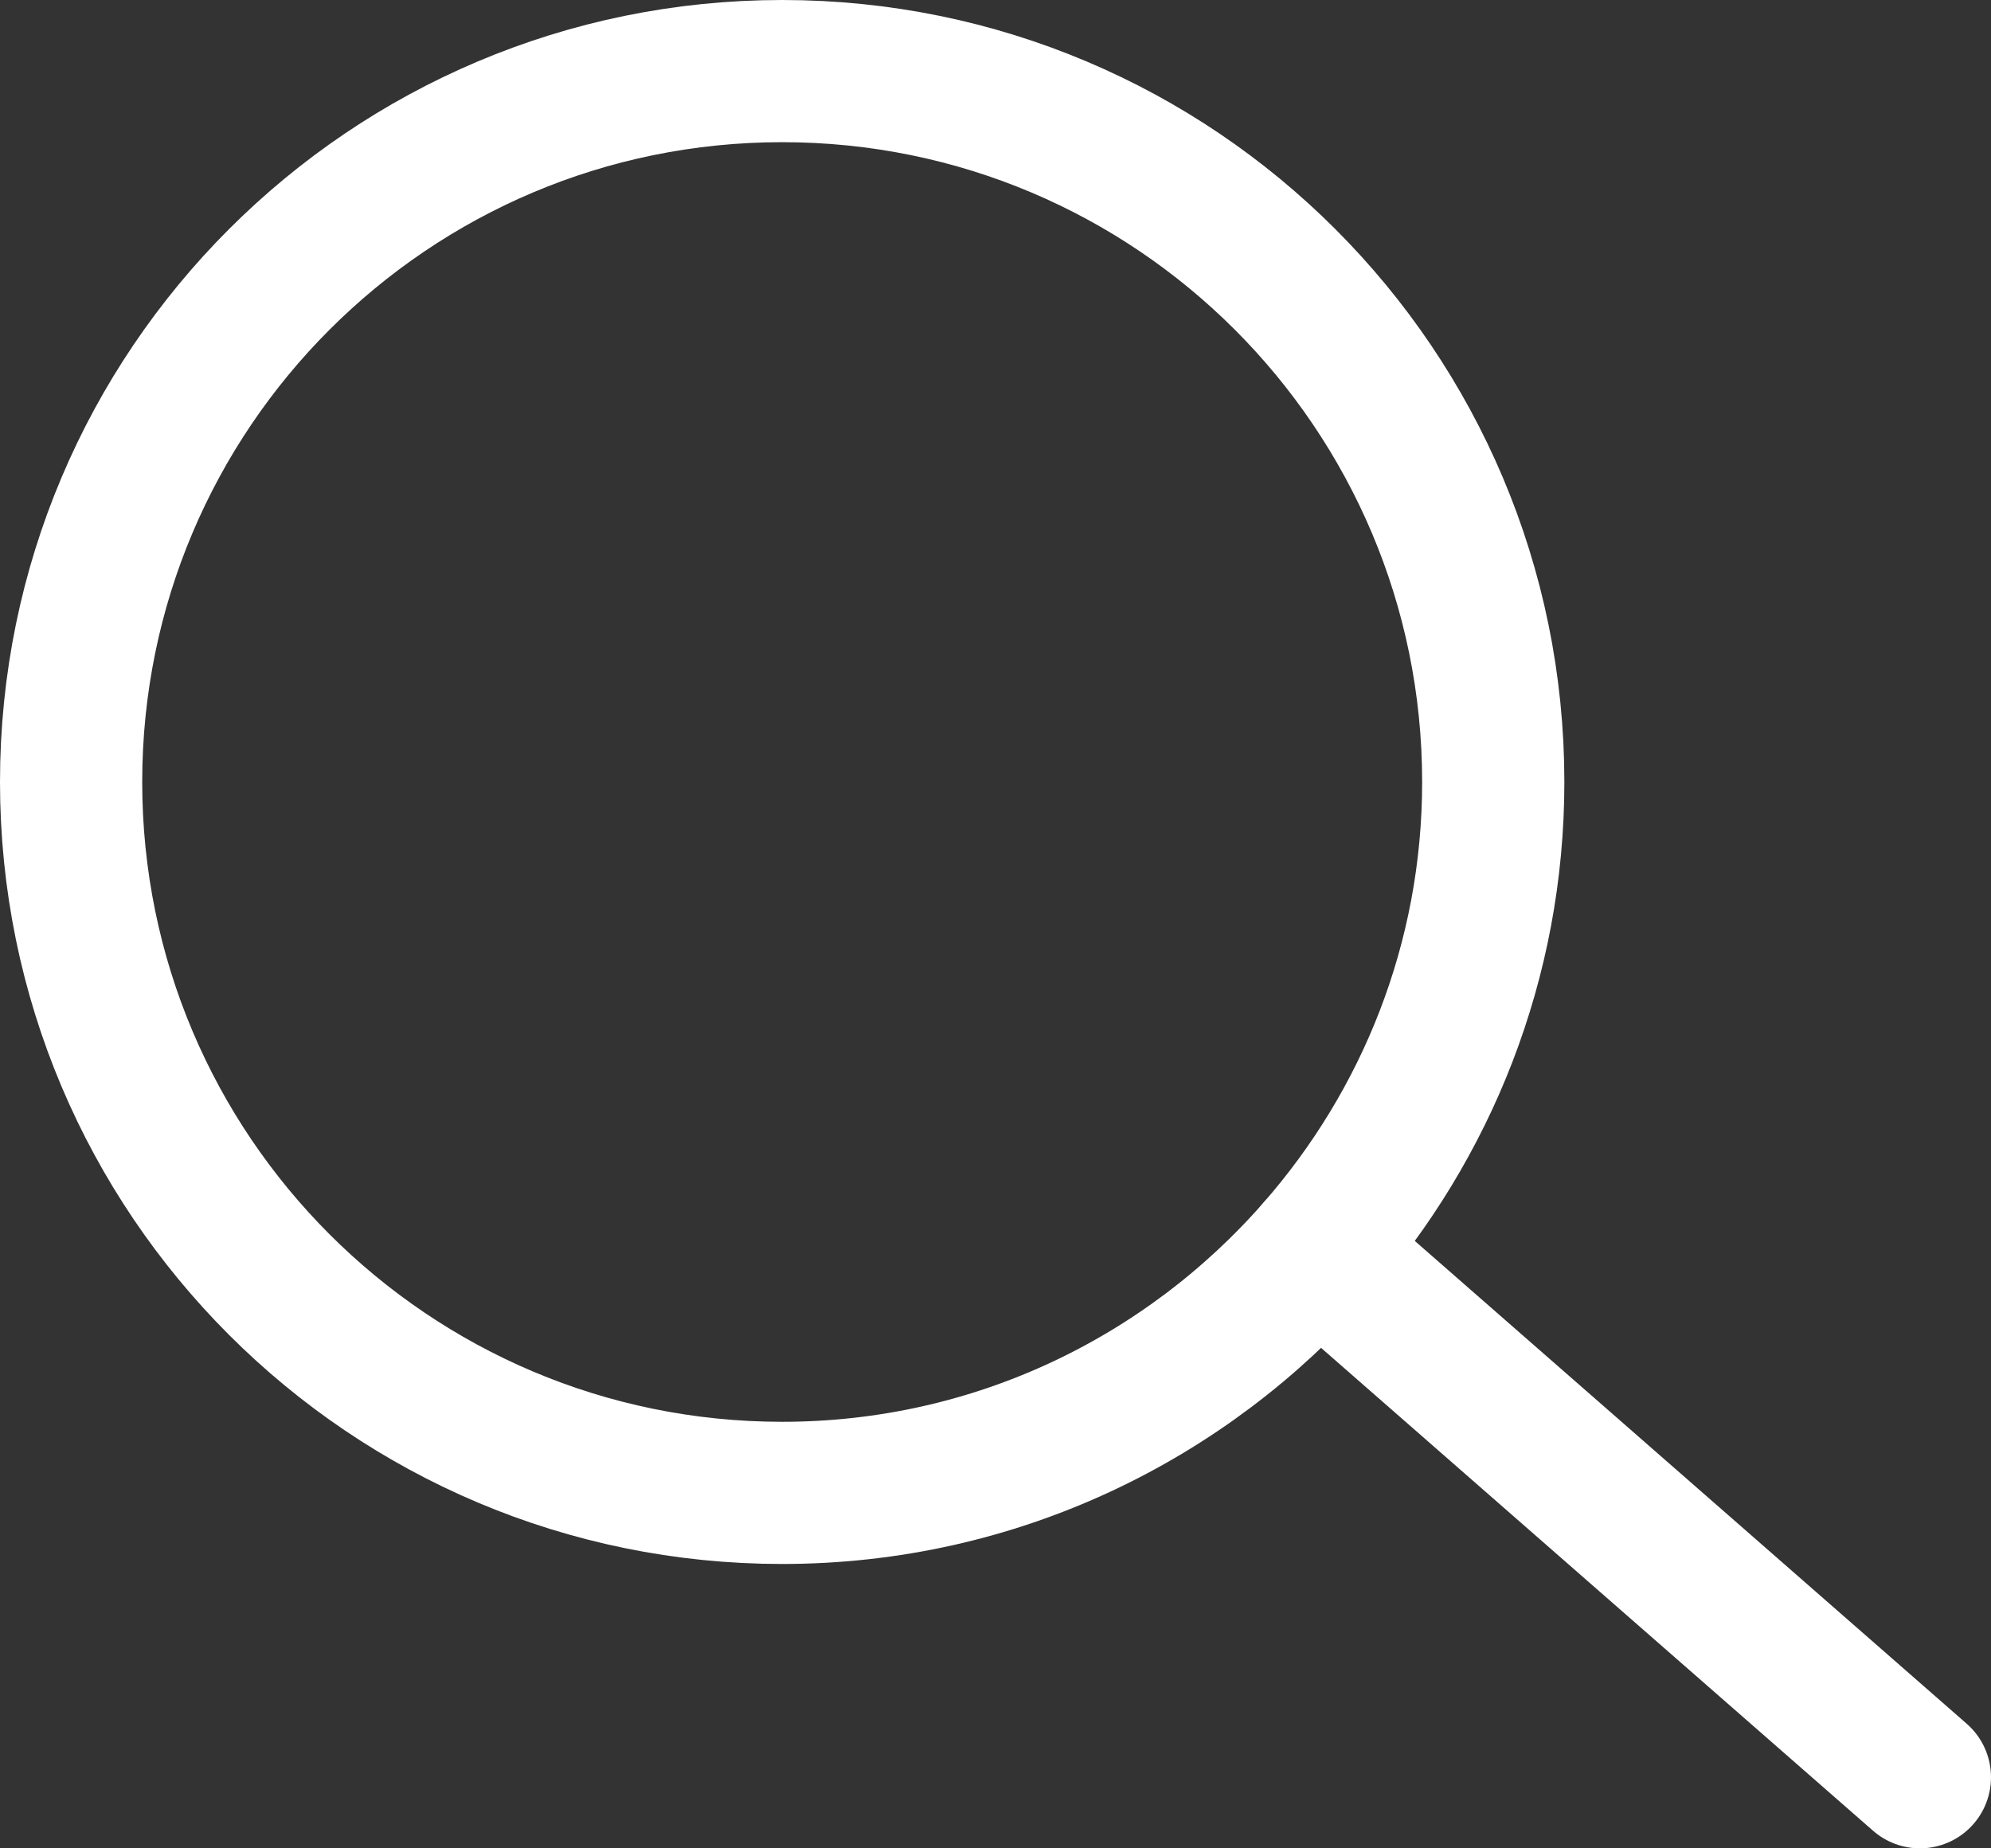
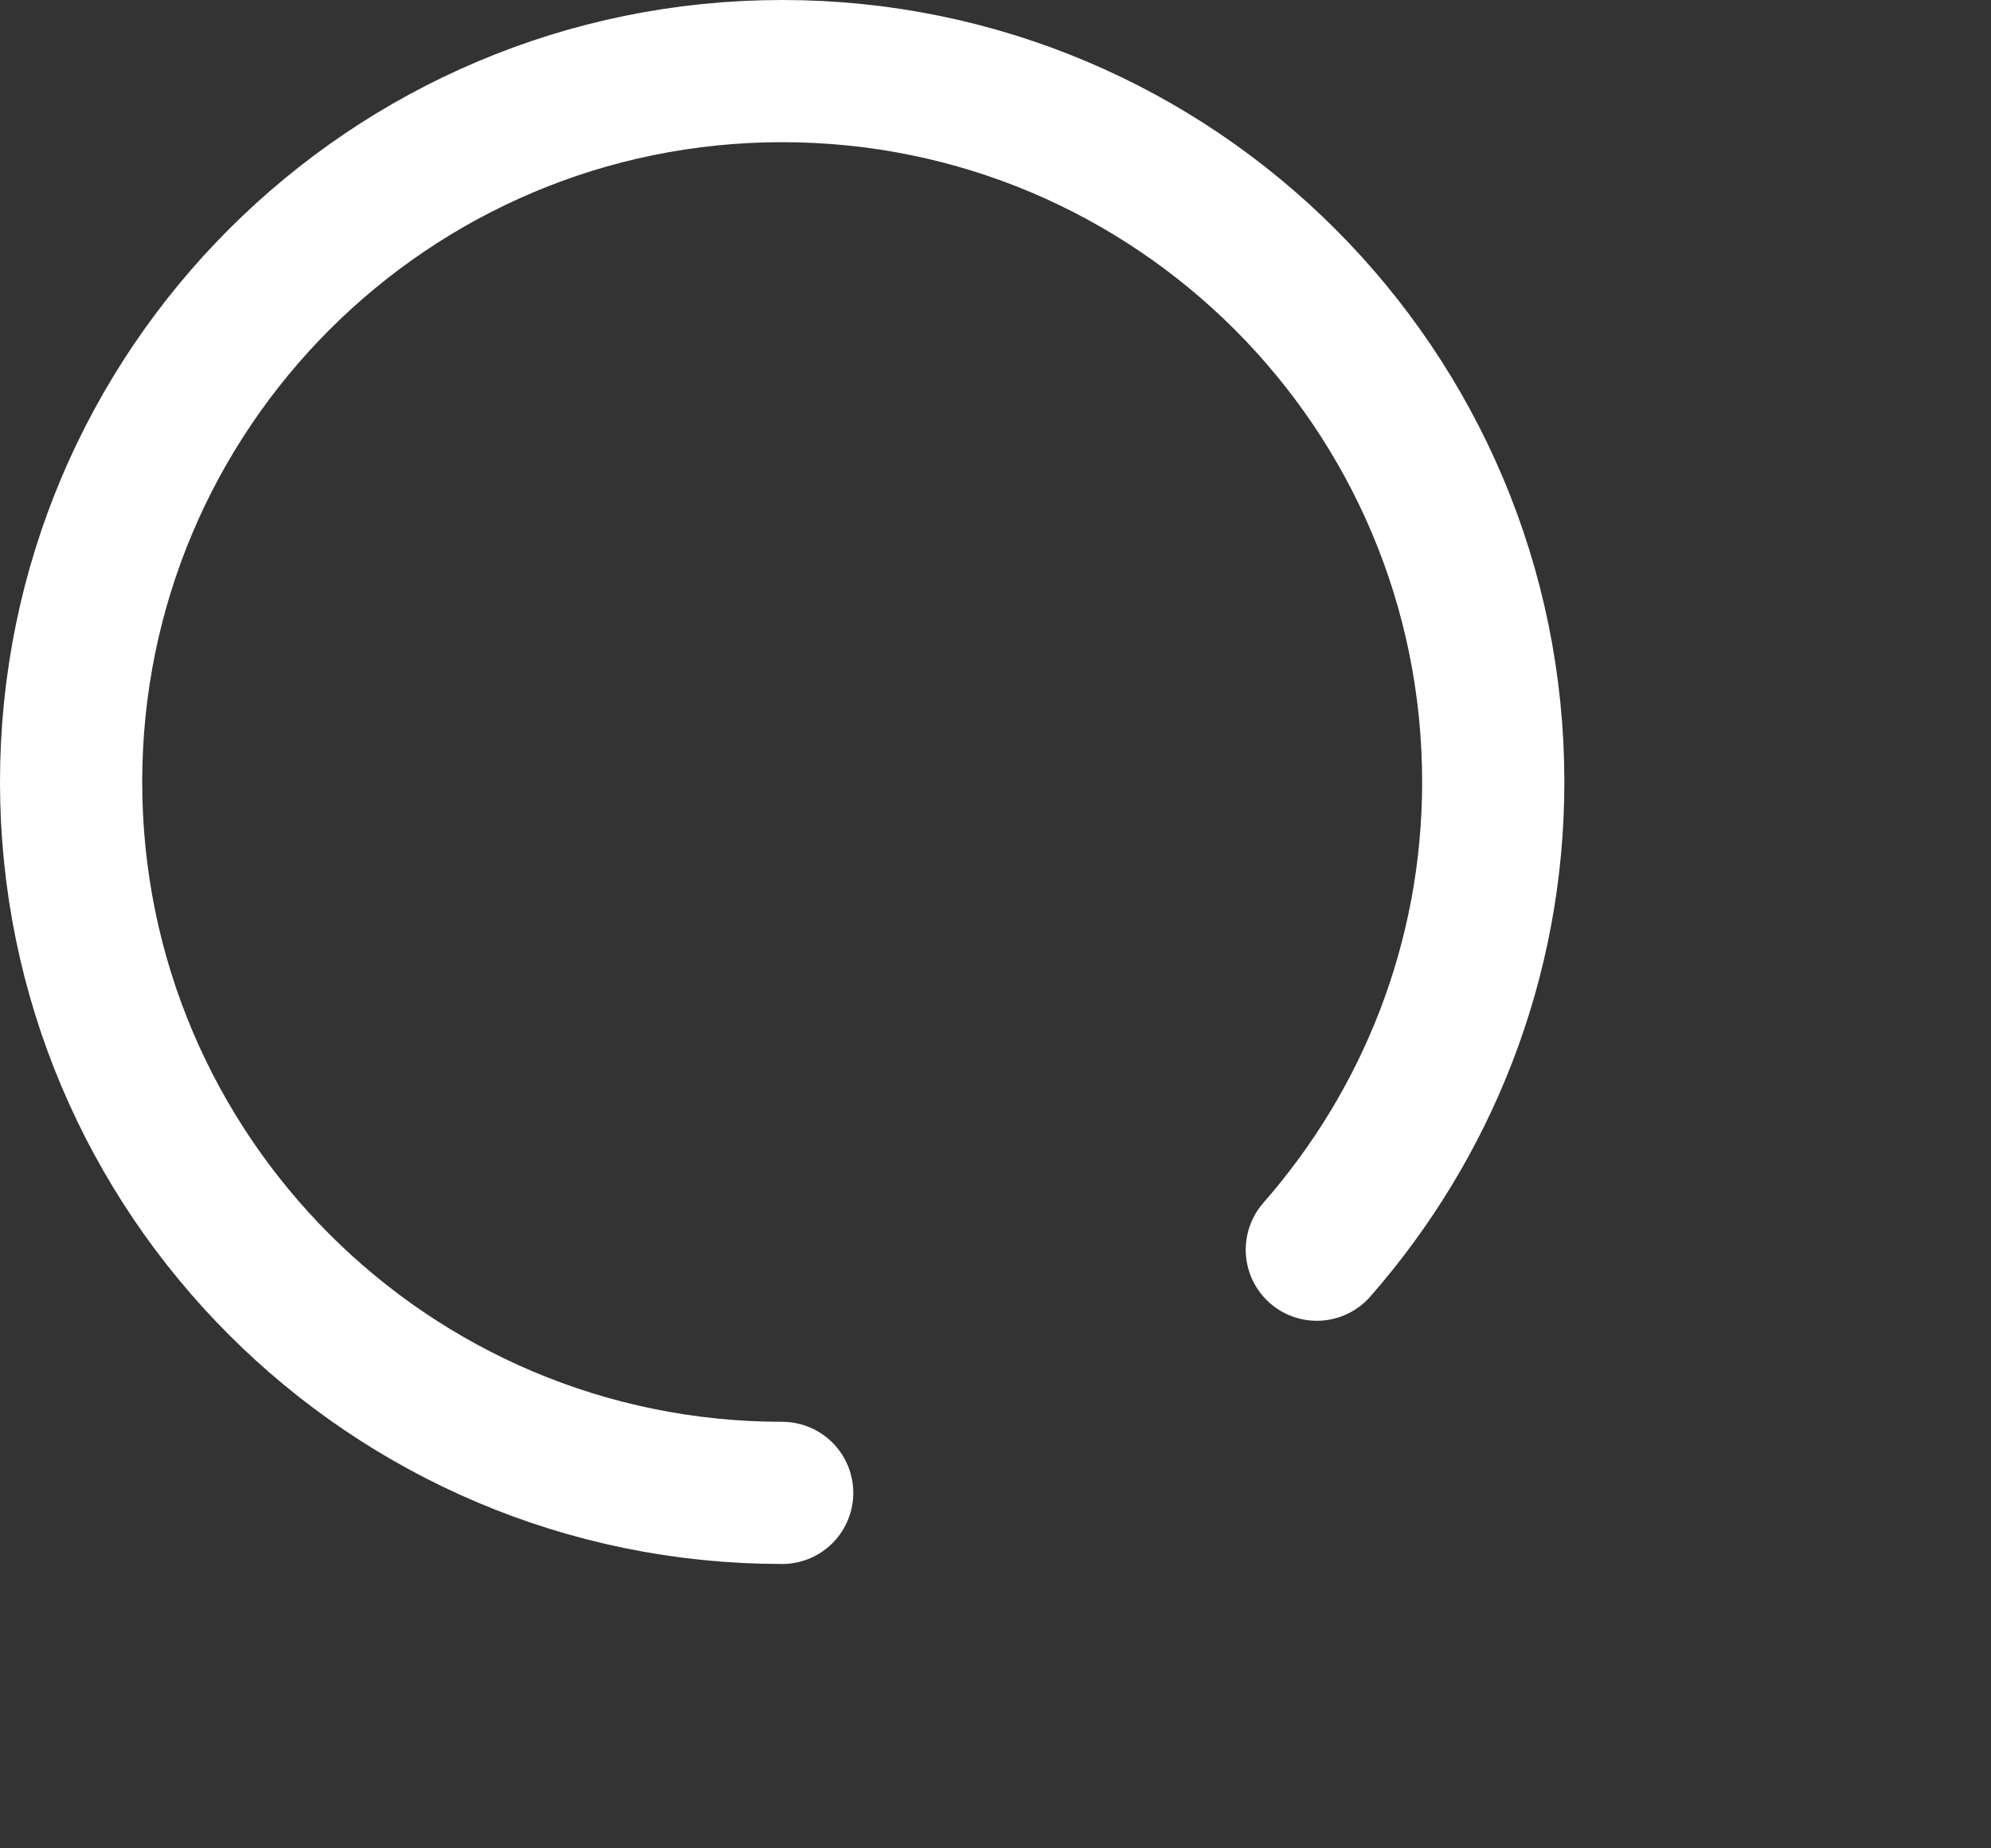
<svg xmlns="http://www.w3.org/2000/svg" id="Layer_2" viewBox="0 0 280 260">
  <rect x="0" y="0" width="280" height="260" fill="#333333" stroke="none" />
  <defs>
    <style>.cls-1{fill:none;stroke:#fff;stroke-linecap:round;stroke-linejoin:round;stroke-width:20px;}</style>
  </defs>
  <g id="icon">
-     <path class="cls-1" d="m185.19,175.79c15.41-17.59,24.81-40.57,24.81-65.79,0-55.23-44.77-100-100-100S10,54.77,10,110s44.77,100,100,100c30.01,0,56.86-13.28,75.19-34.21" />
-     <line class="cls-1" x1="270" y1="250" x2="185.19" y2="175.79" />
+     <path class="cls-1" d="m185.19,175.79c15.41-17.59,24.81-40.57,24.81-65.79,0-55.23-44.77-100-100-100S10,54.77,10,110s44.77,100,100,100" />
  </g>
</svg>